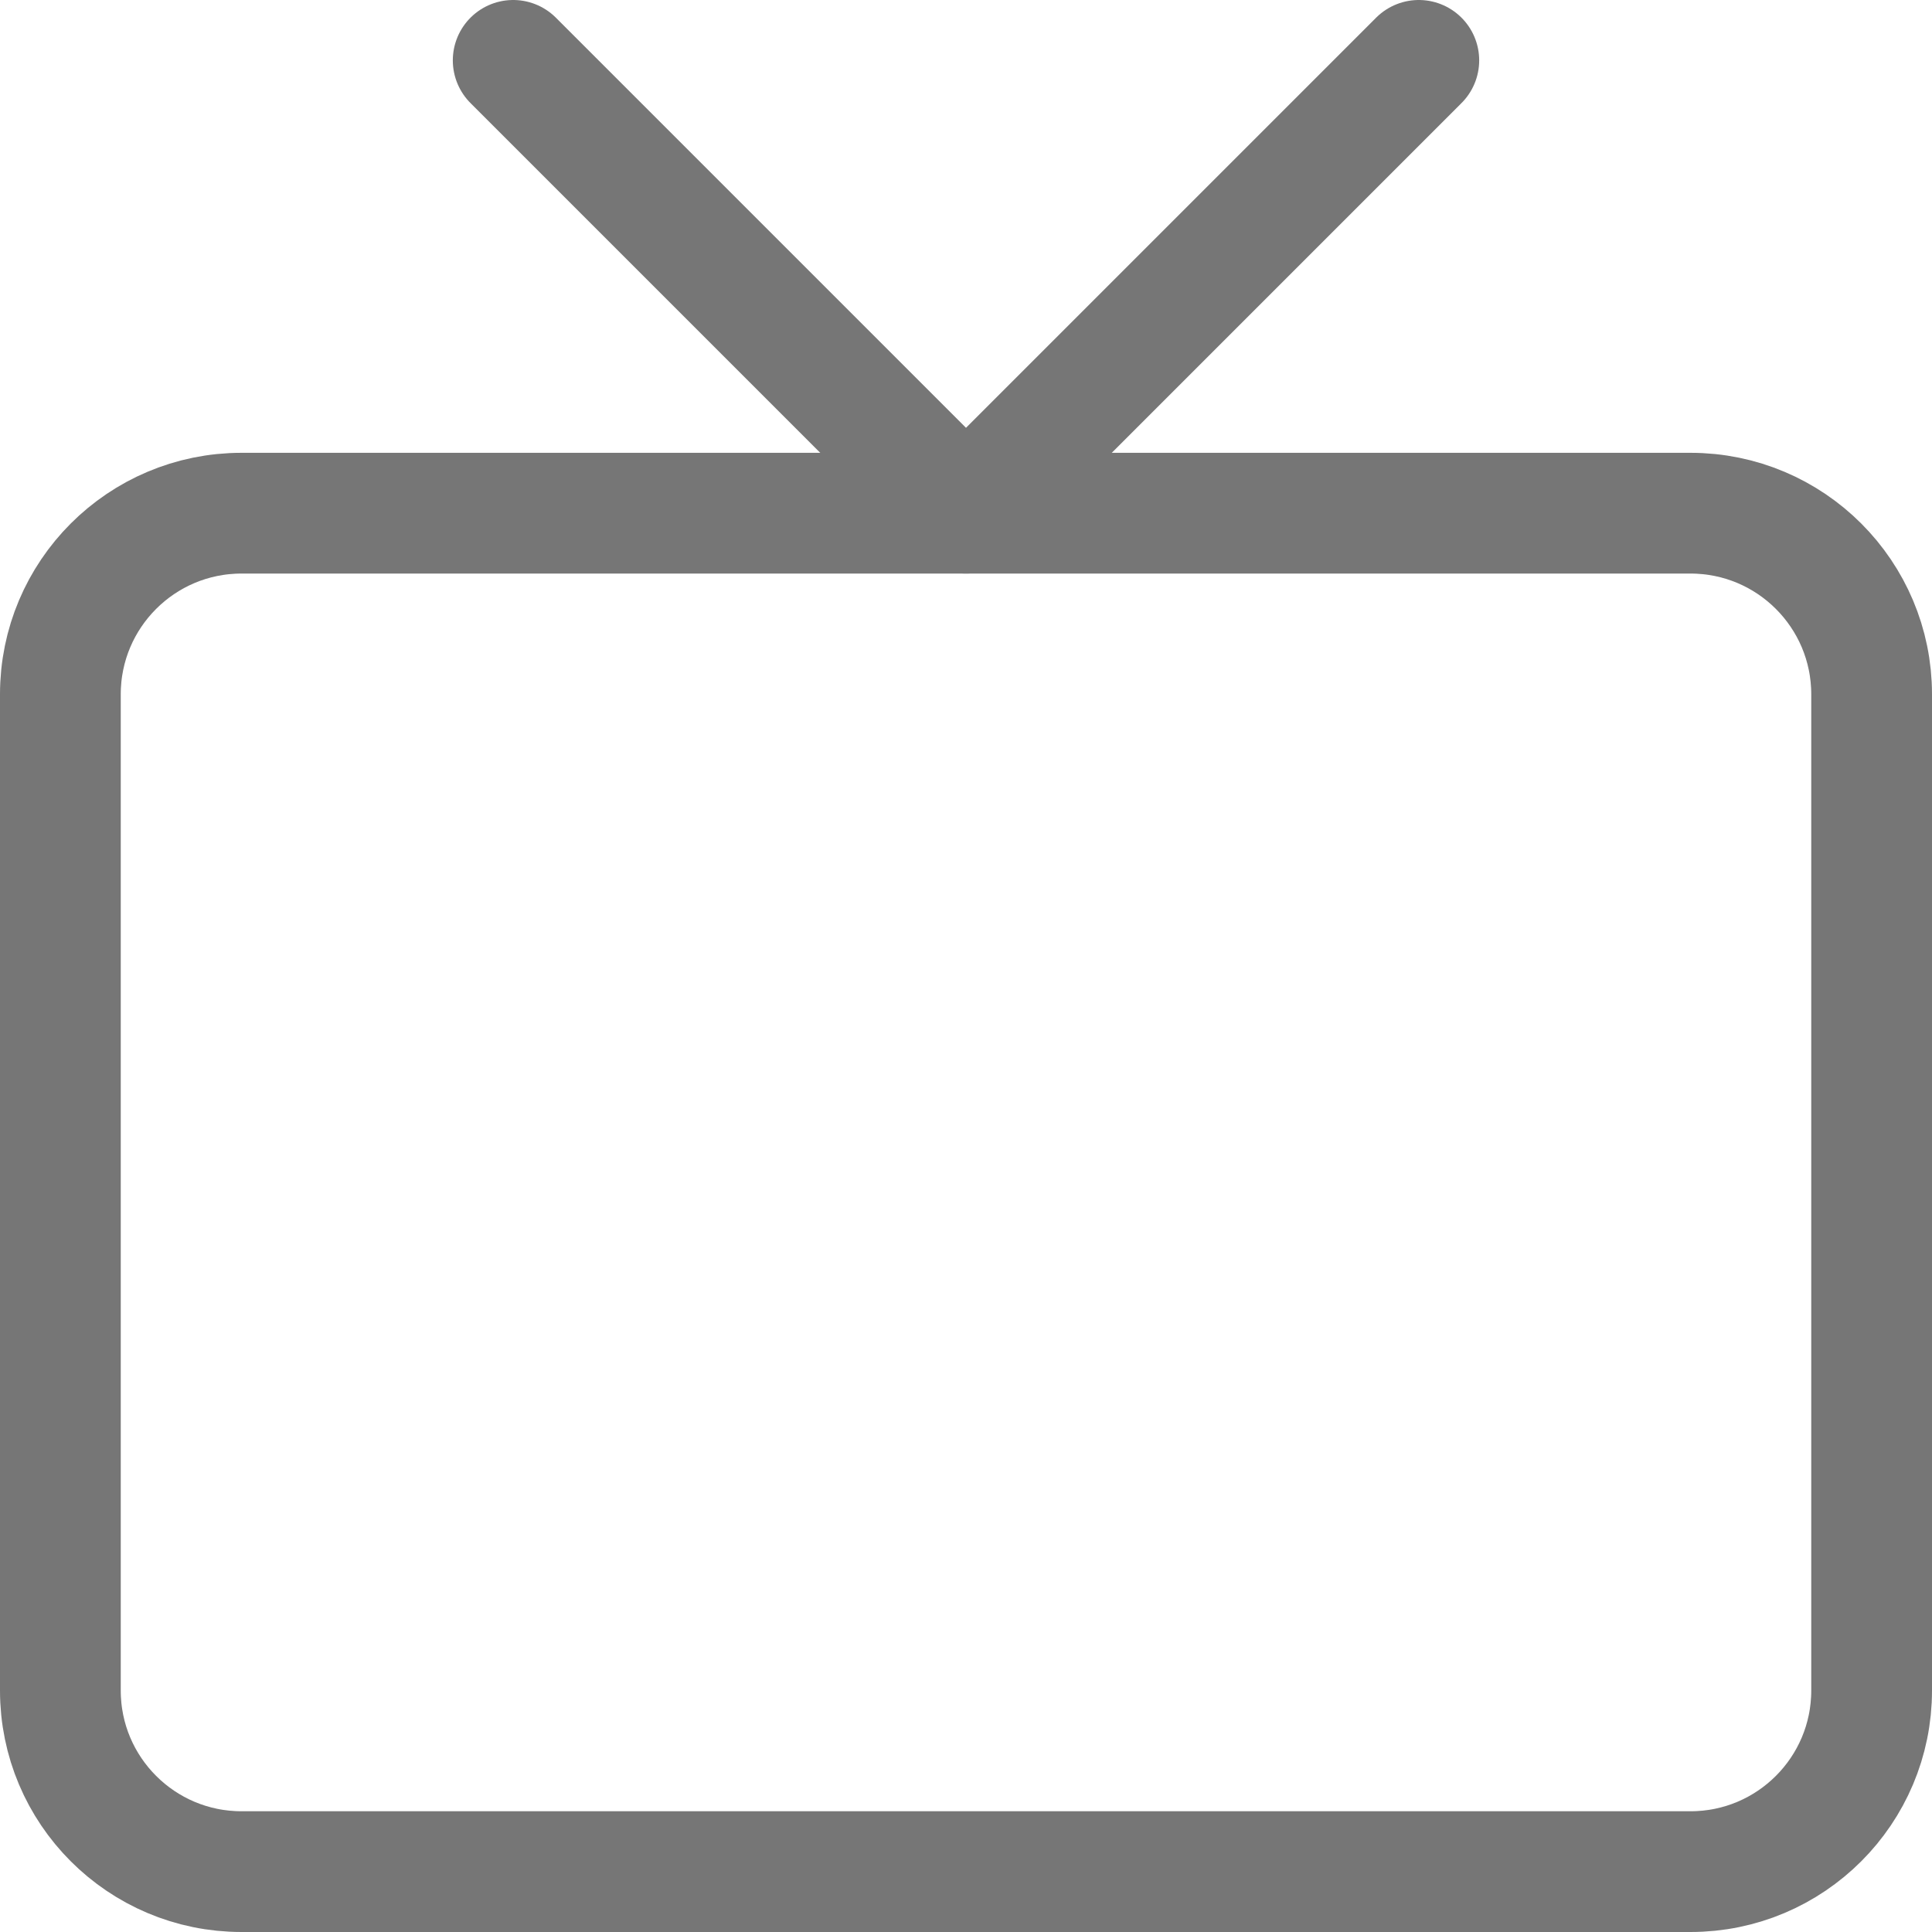
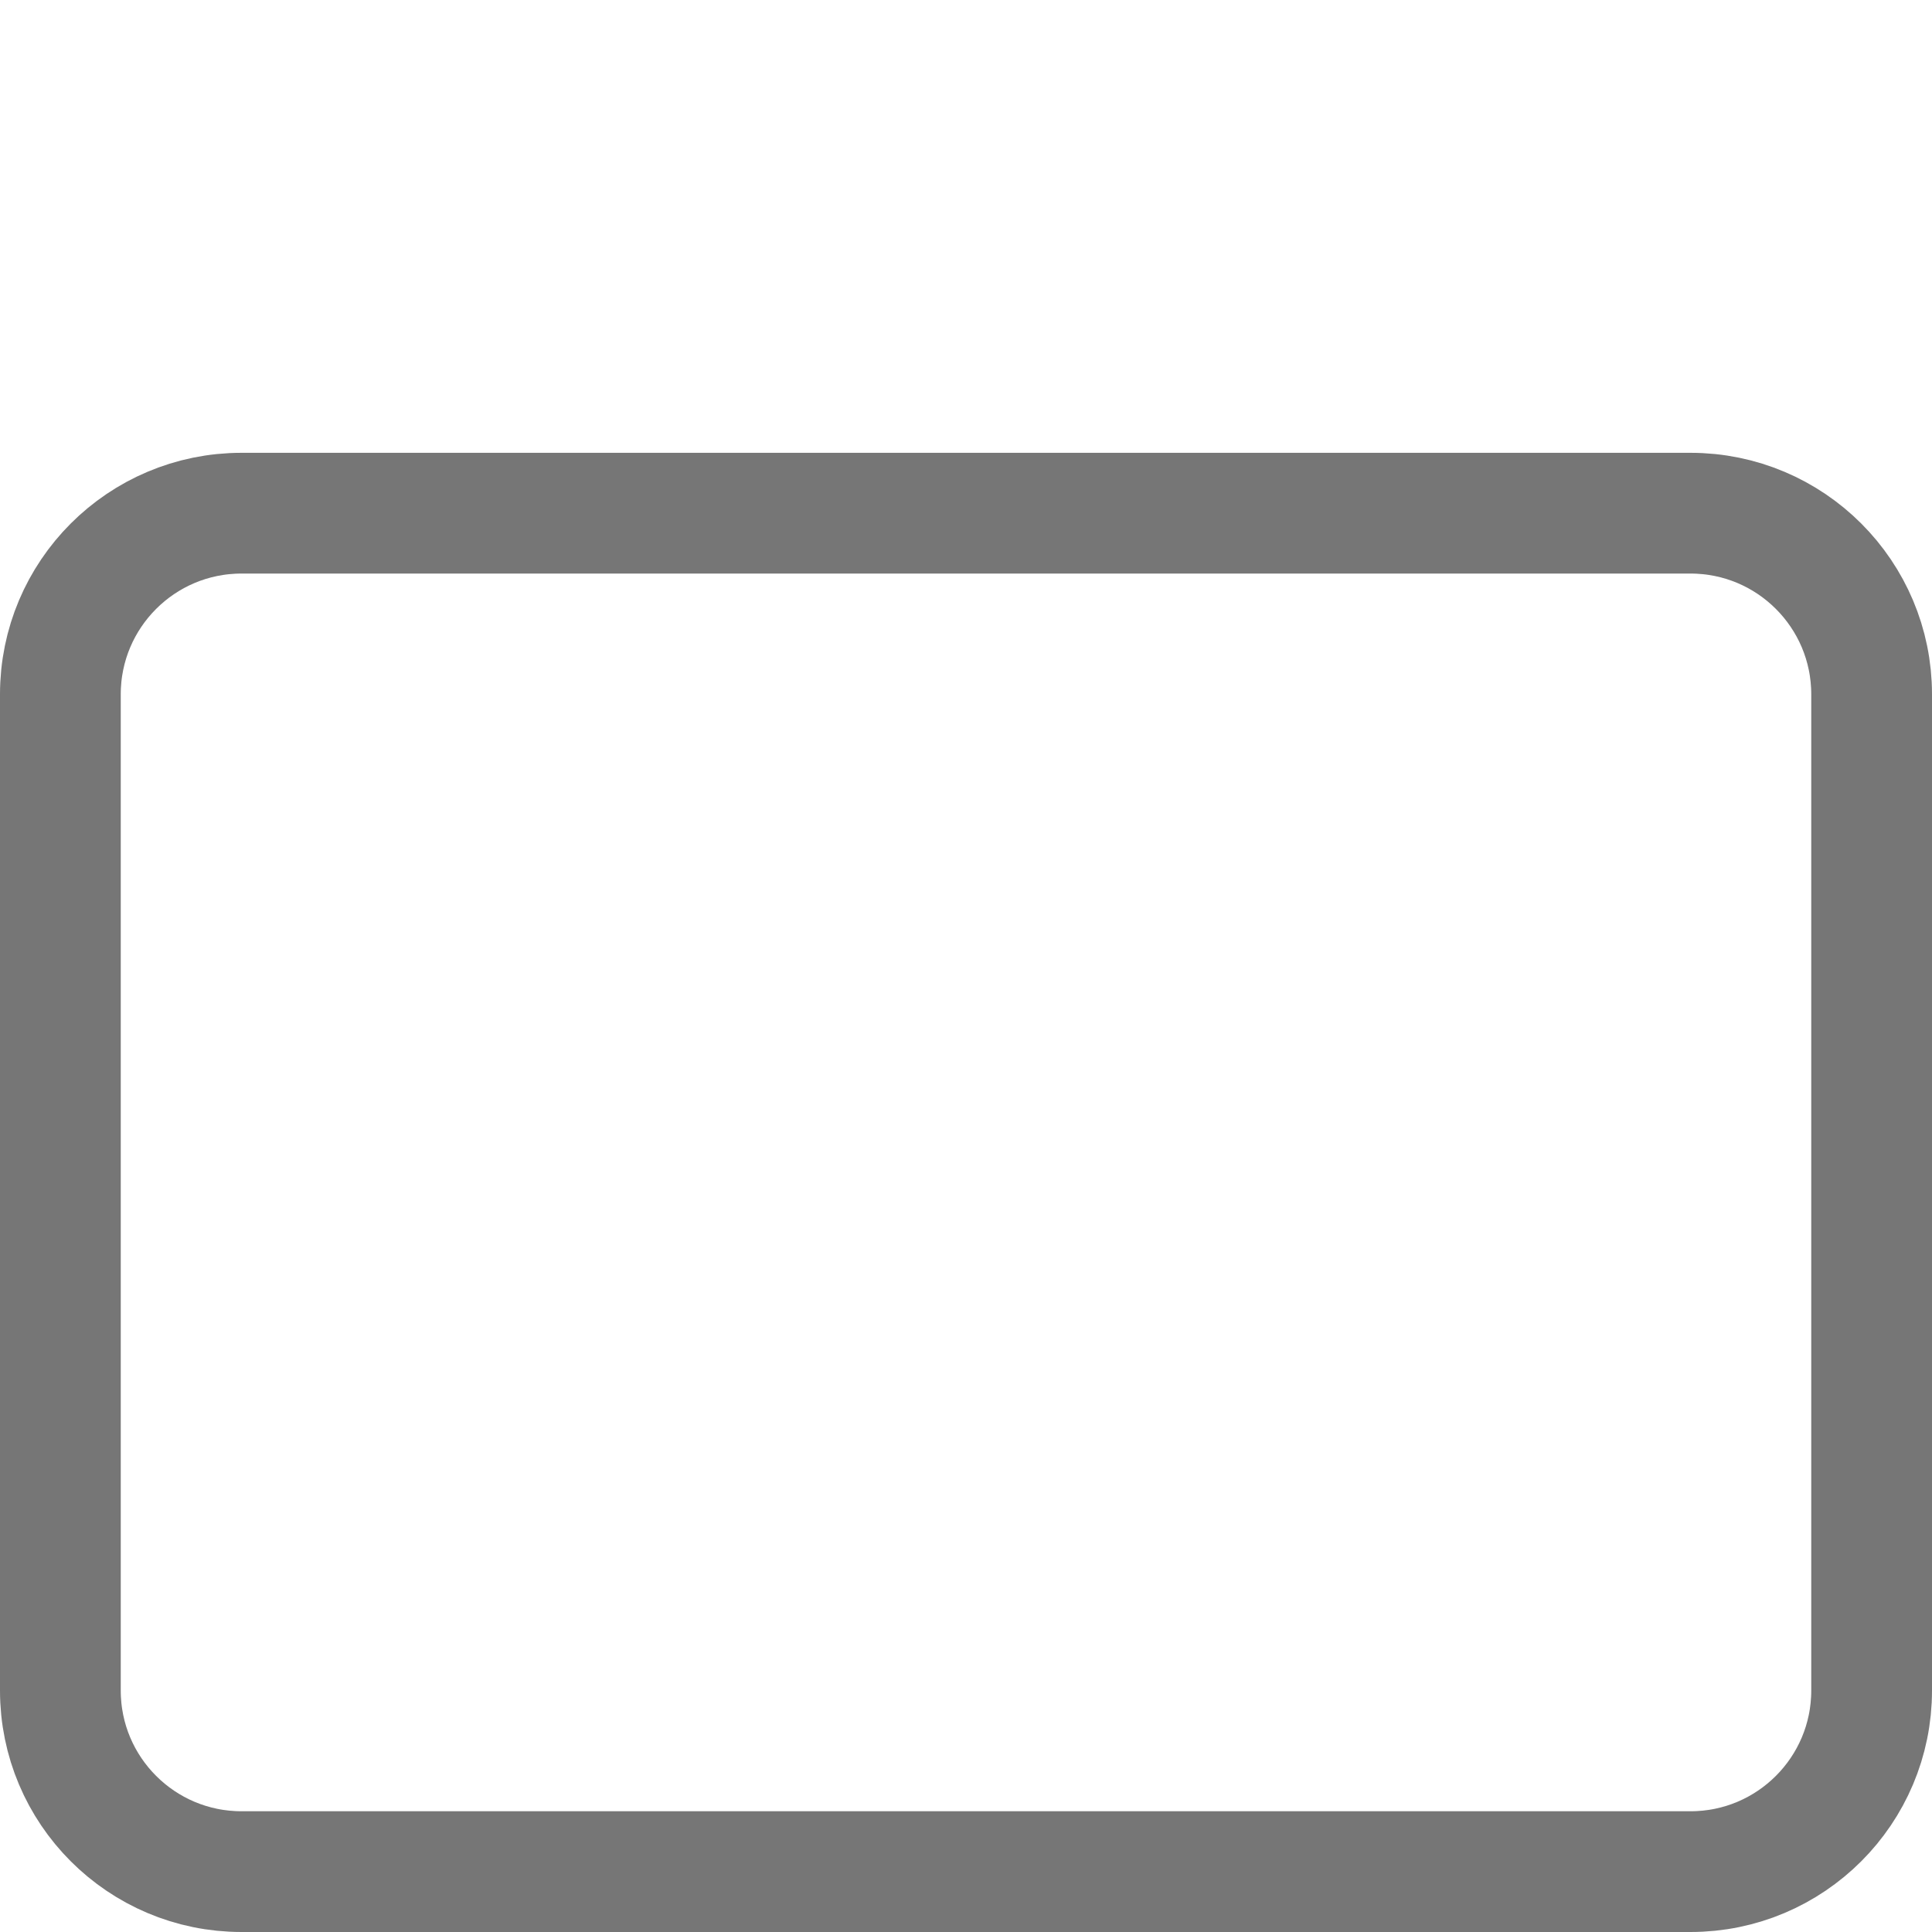
<svg xmlns="http://www.w3.org/2000/svg" width="32" height="32" viewBox="0 0 32 32" fill="none">
  <path d="M28 8.5H4C2.343 8.5 1 9.843 1 11.5V28C1 29.657 2.343 31 4 31H28C29.657 31 31 29.657 31 28V11.5C31 9.843 29.657 8.5 28 8.5Z" stroke="#767676" stroke-width="2" stroke-linecap="round" stroke-linejoin="round" />
-   <path d="M23.5 1L16 8.5L8.5 1" stroke="#767676" stroke-width="2" stroke-linecap="round" stroke-linejoin="round" />
</svg>